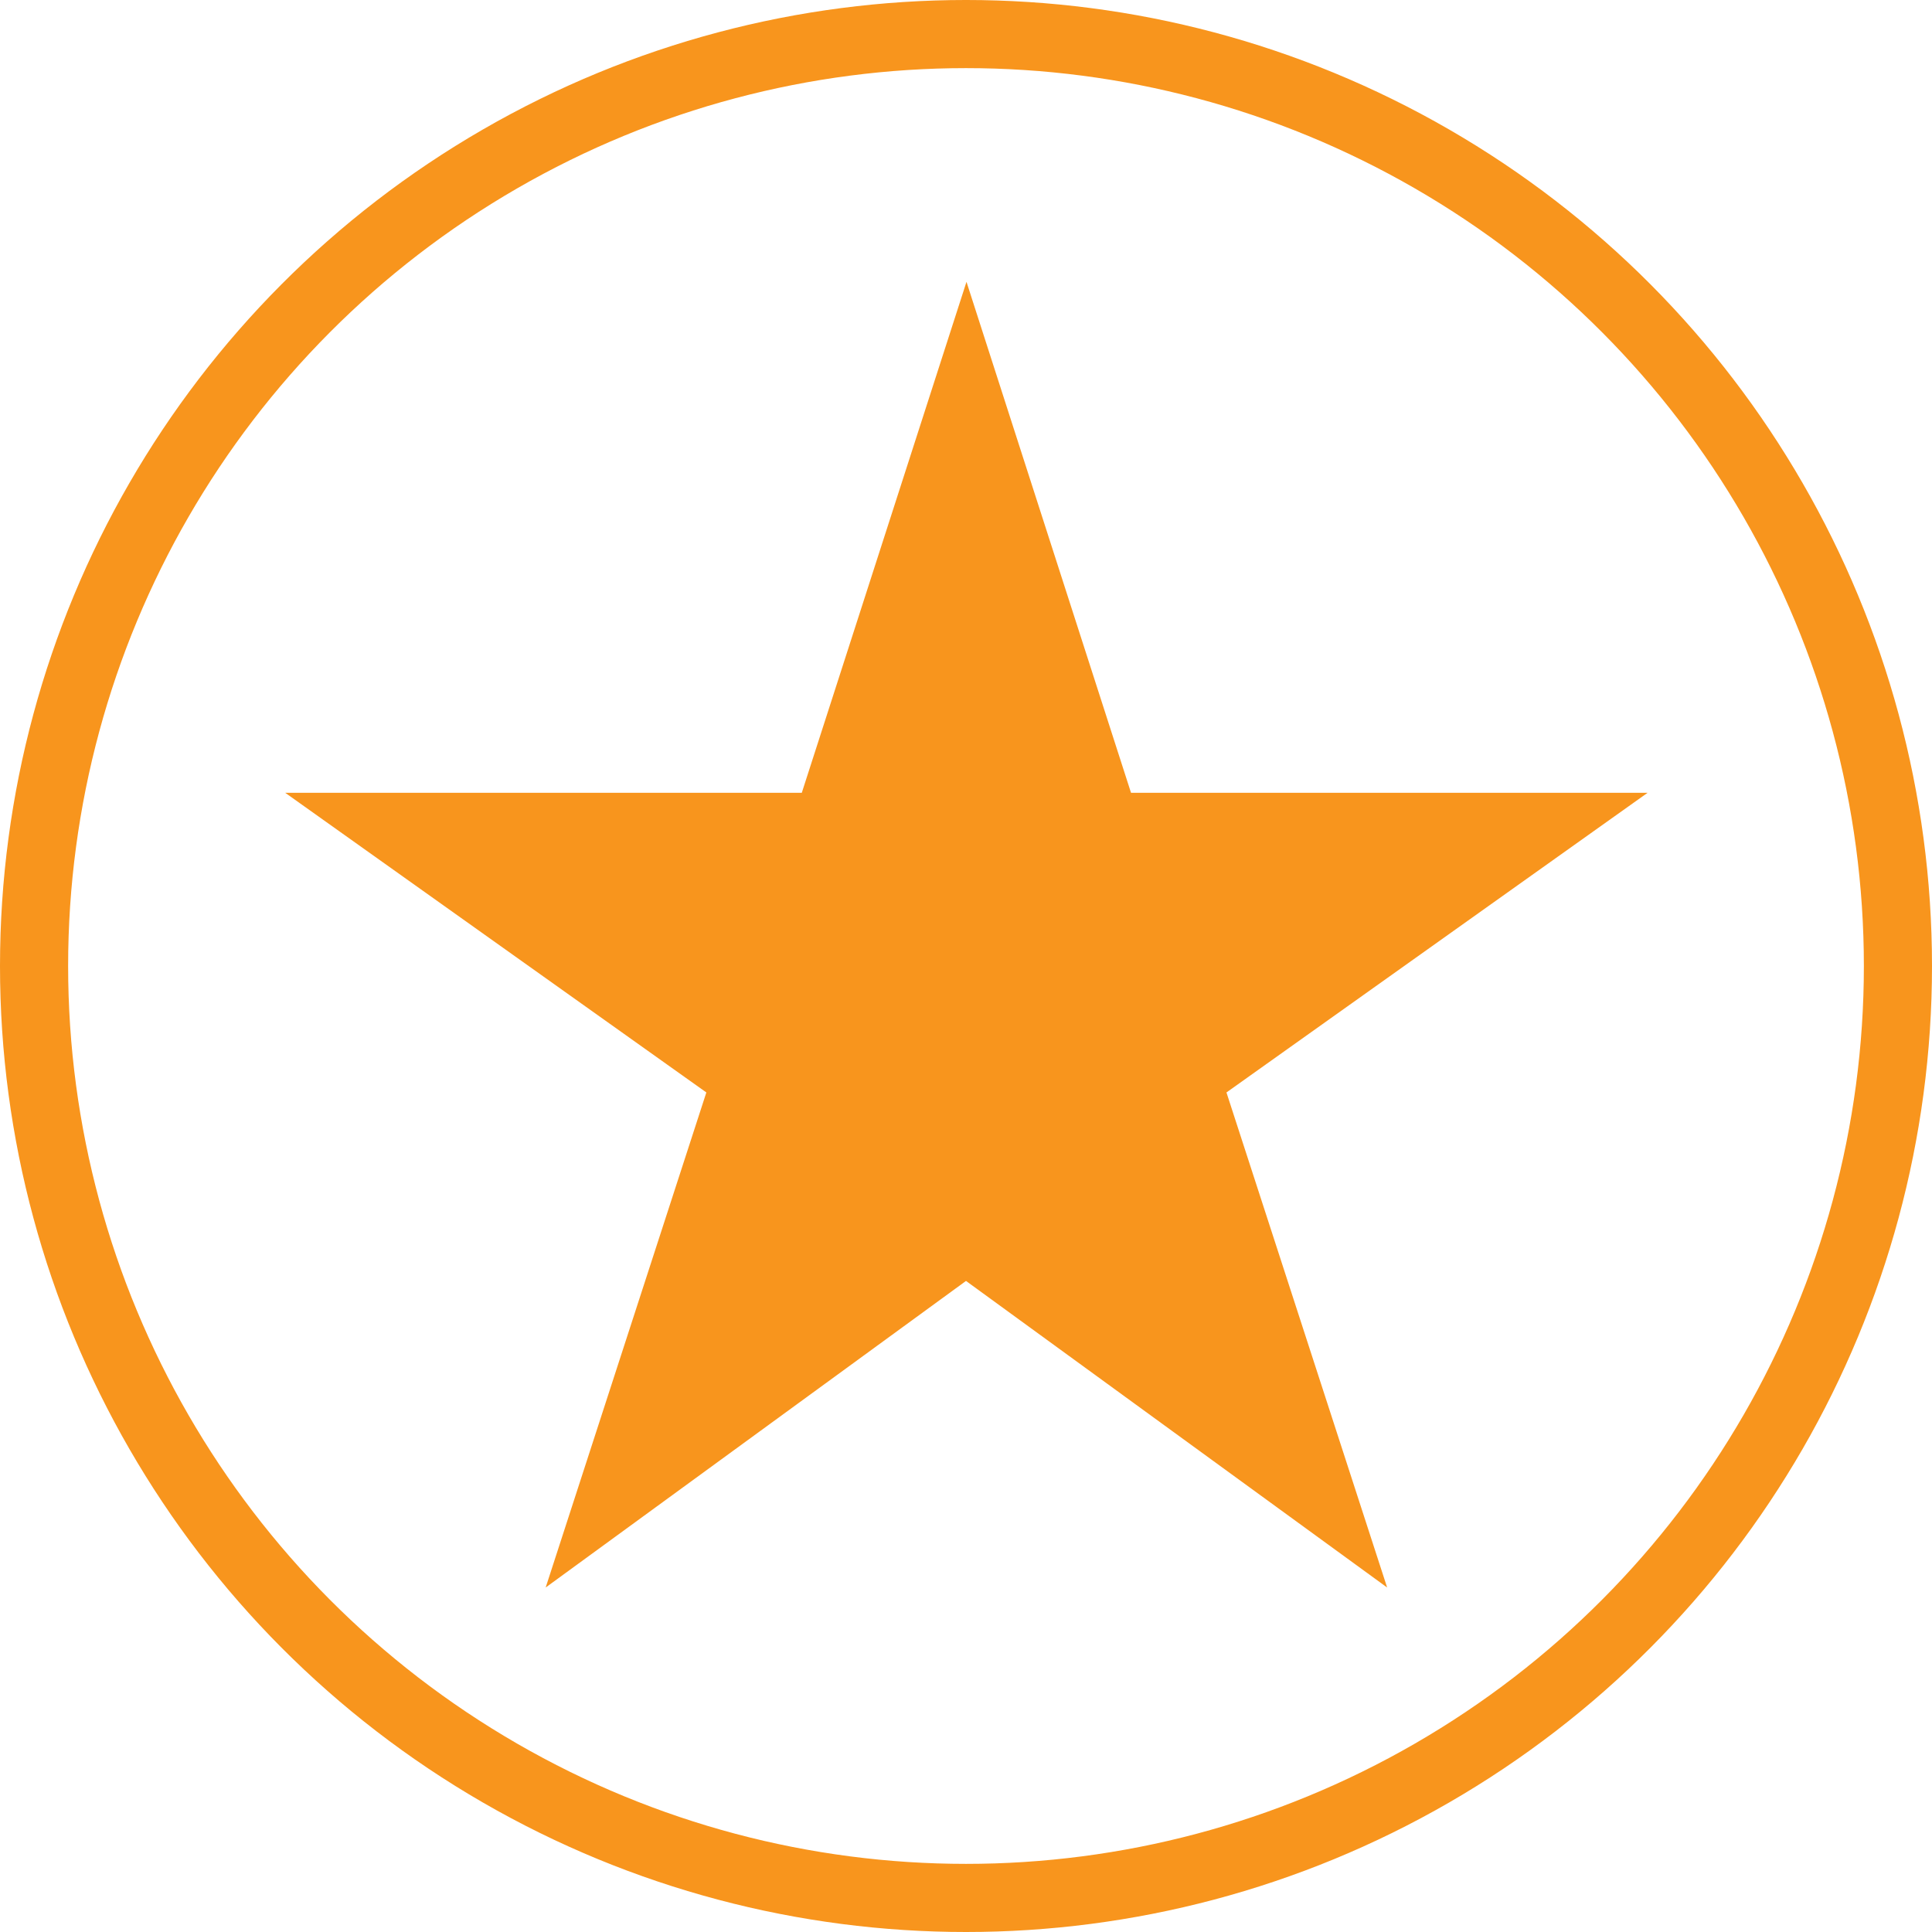
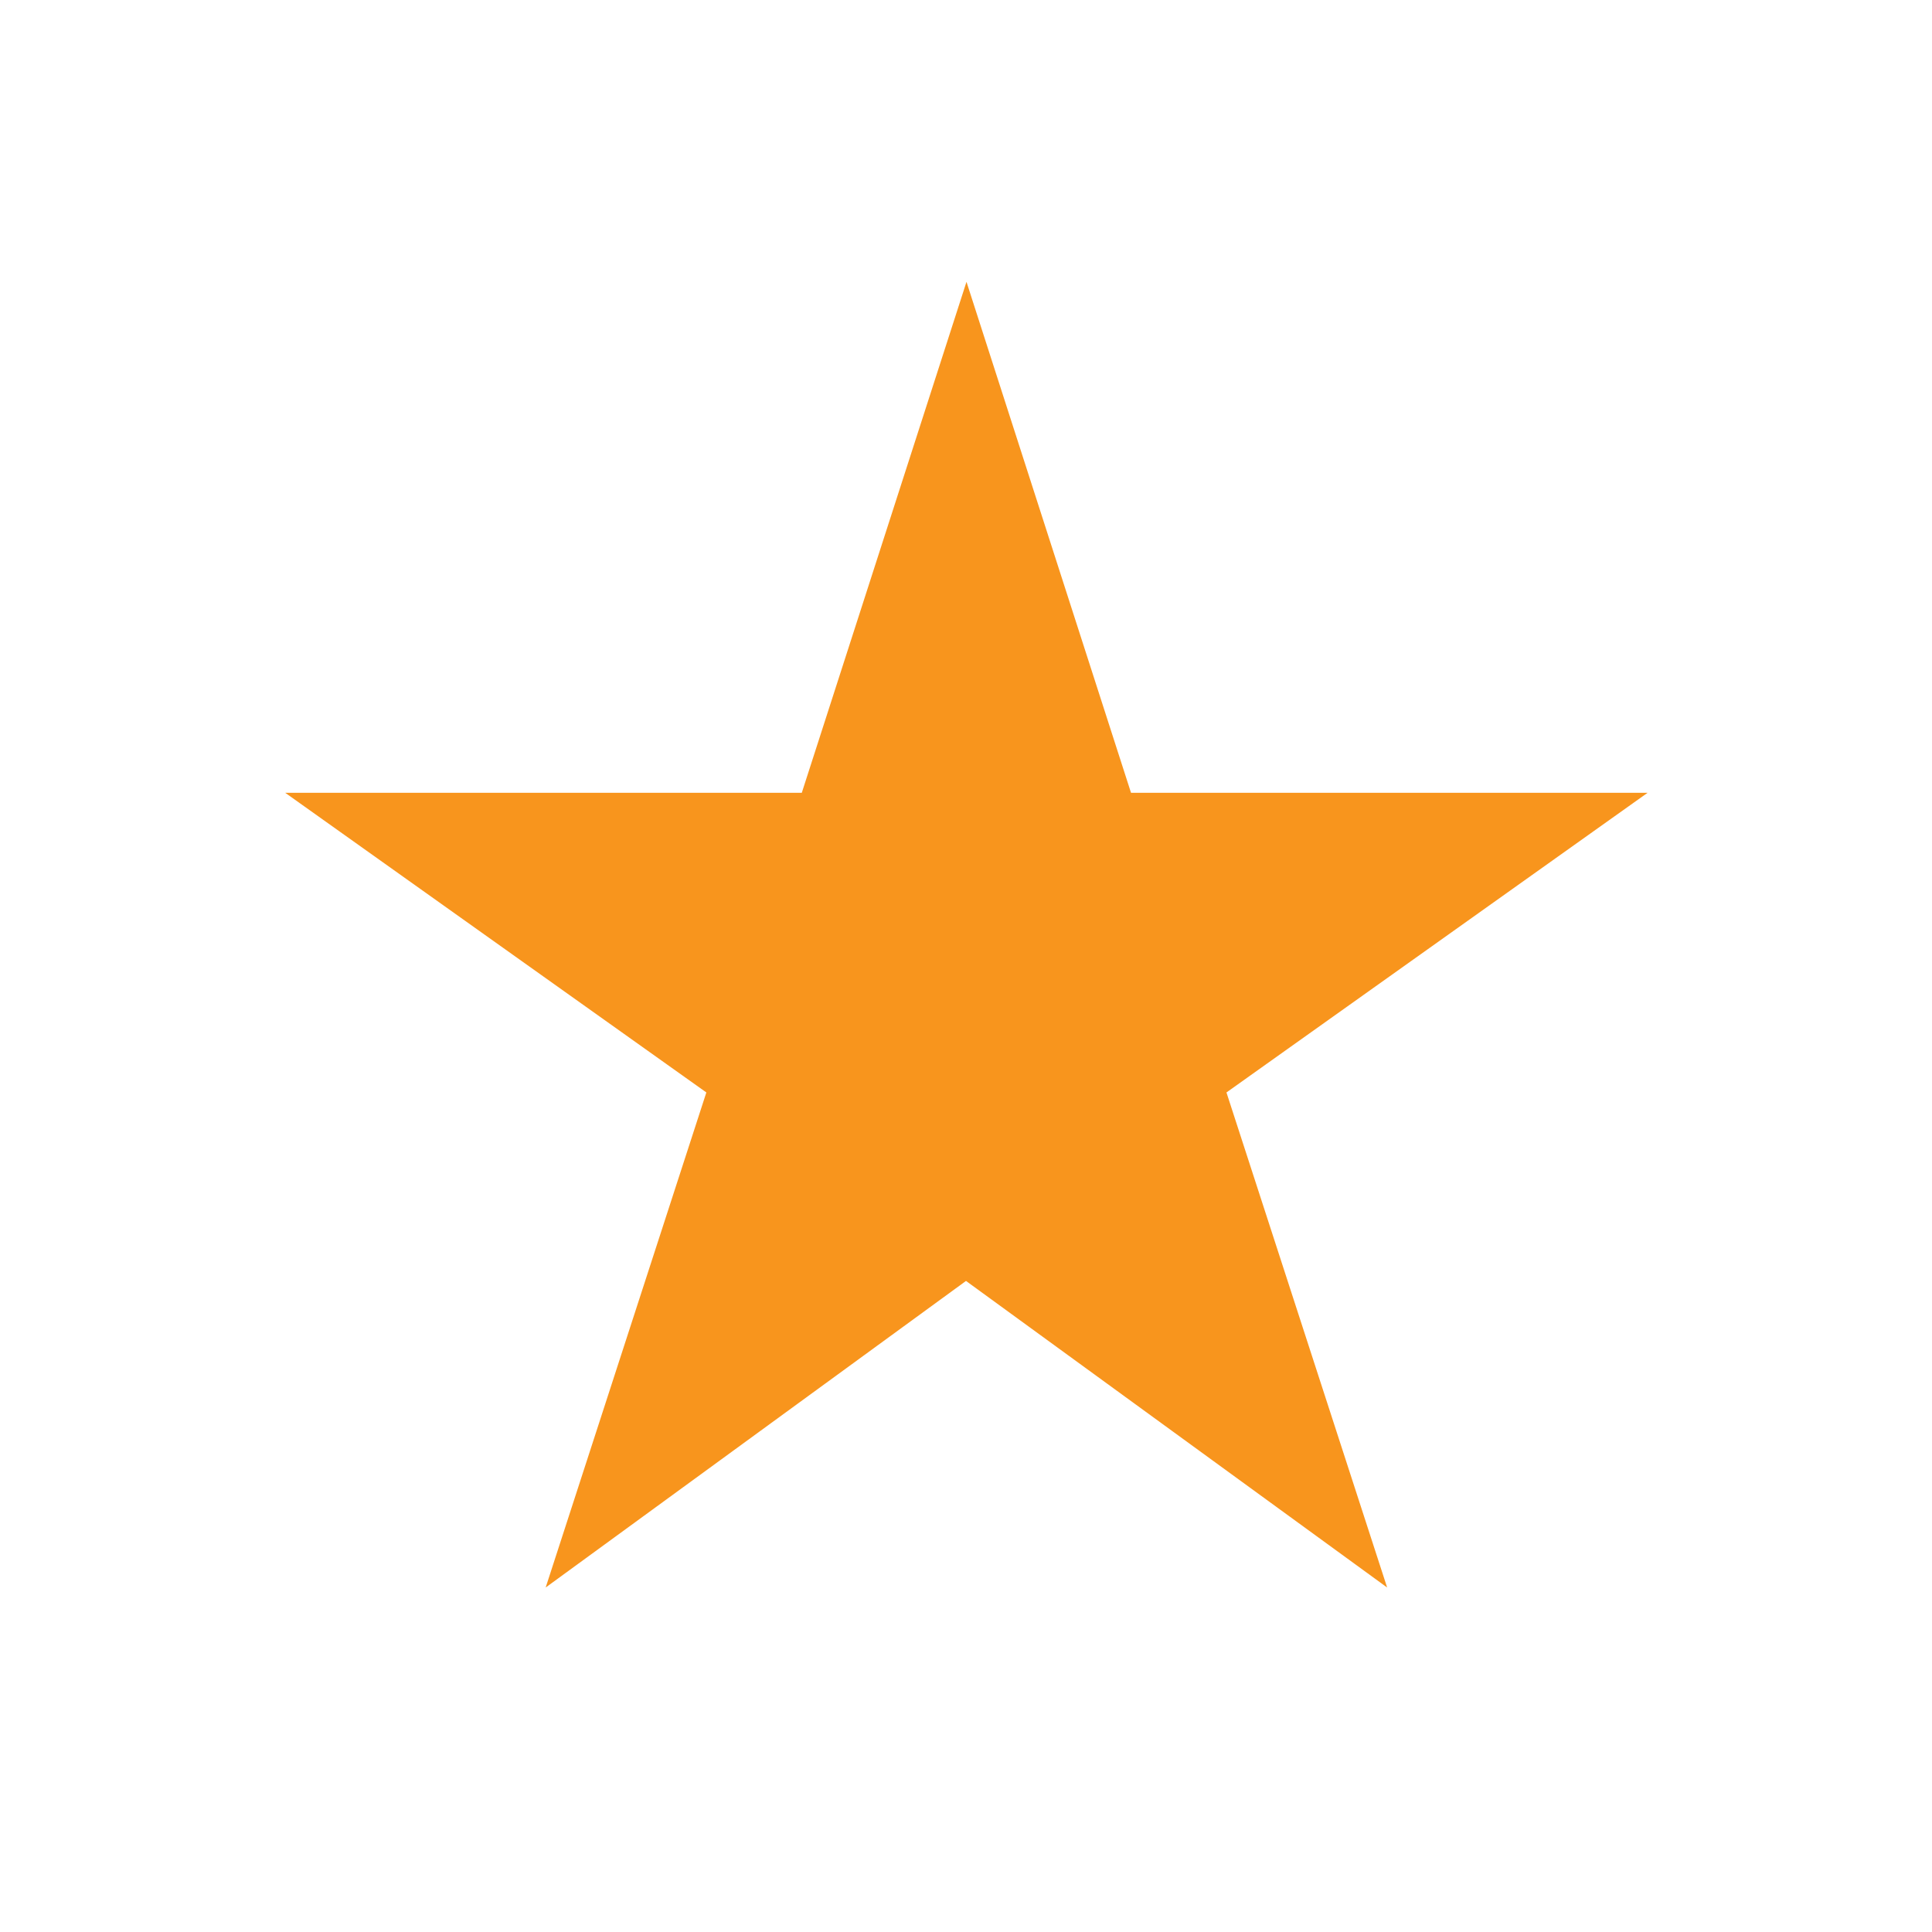
<svg xmlns="http://www.w3.org/2000/svg" id="Layer_1" data-name="Layer 1" viewBox="0 0 120.24 120.24">
  <defs>
    <style>
      .cls-1 {
        fill: none;
        stroke: #f8951d;
        stroke-miterlimit: 10;
        stroke-width: 4.24px;
      }

      .cls-2 {
        fill: #f8951d;
      }
    </style>
  </defs>
  <title>Marketing 1</title>
-   <circle class="cls-1" cx="60.12" cy="60.12" r="58" />
  <path class="cls-2" d="M-647.95,190.81l26.21,19.08-10-30.81,26.21-18.65h-32.15l-10.24-31.8-10.25,31.8h-32.15l26.21,18.65-10,30.81Z" transform="translate(708.07 -111.09)" />
</svg>